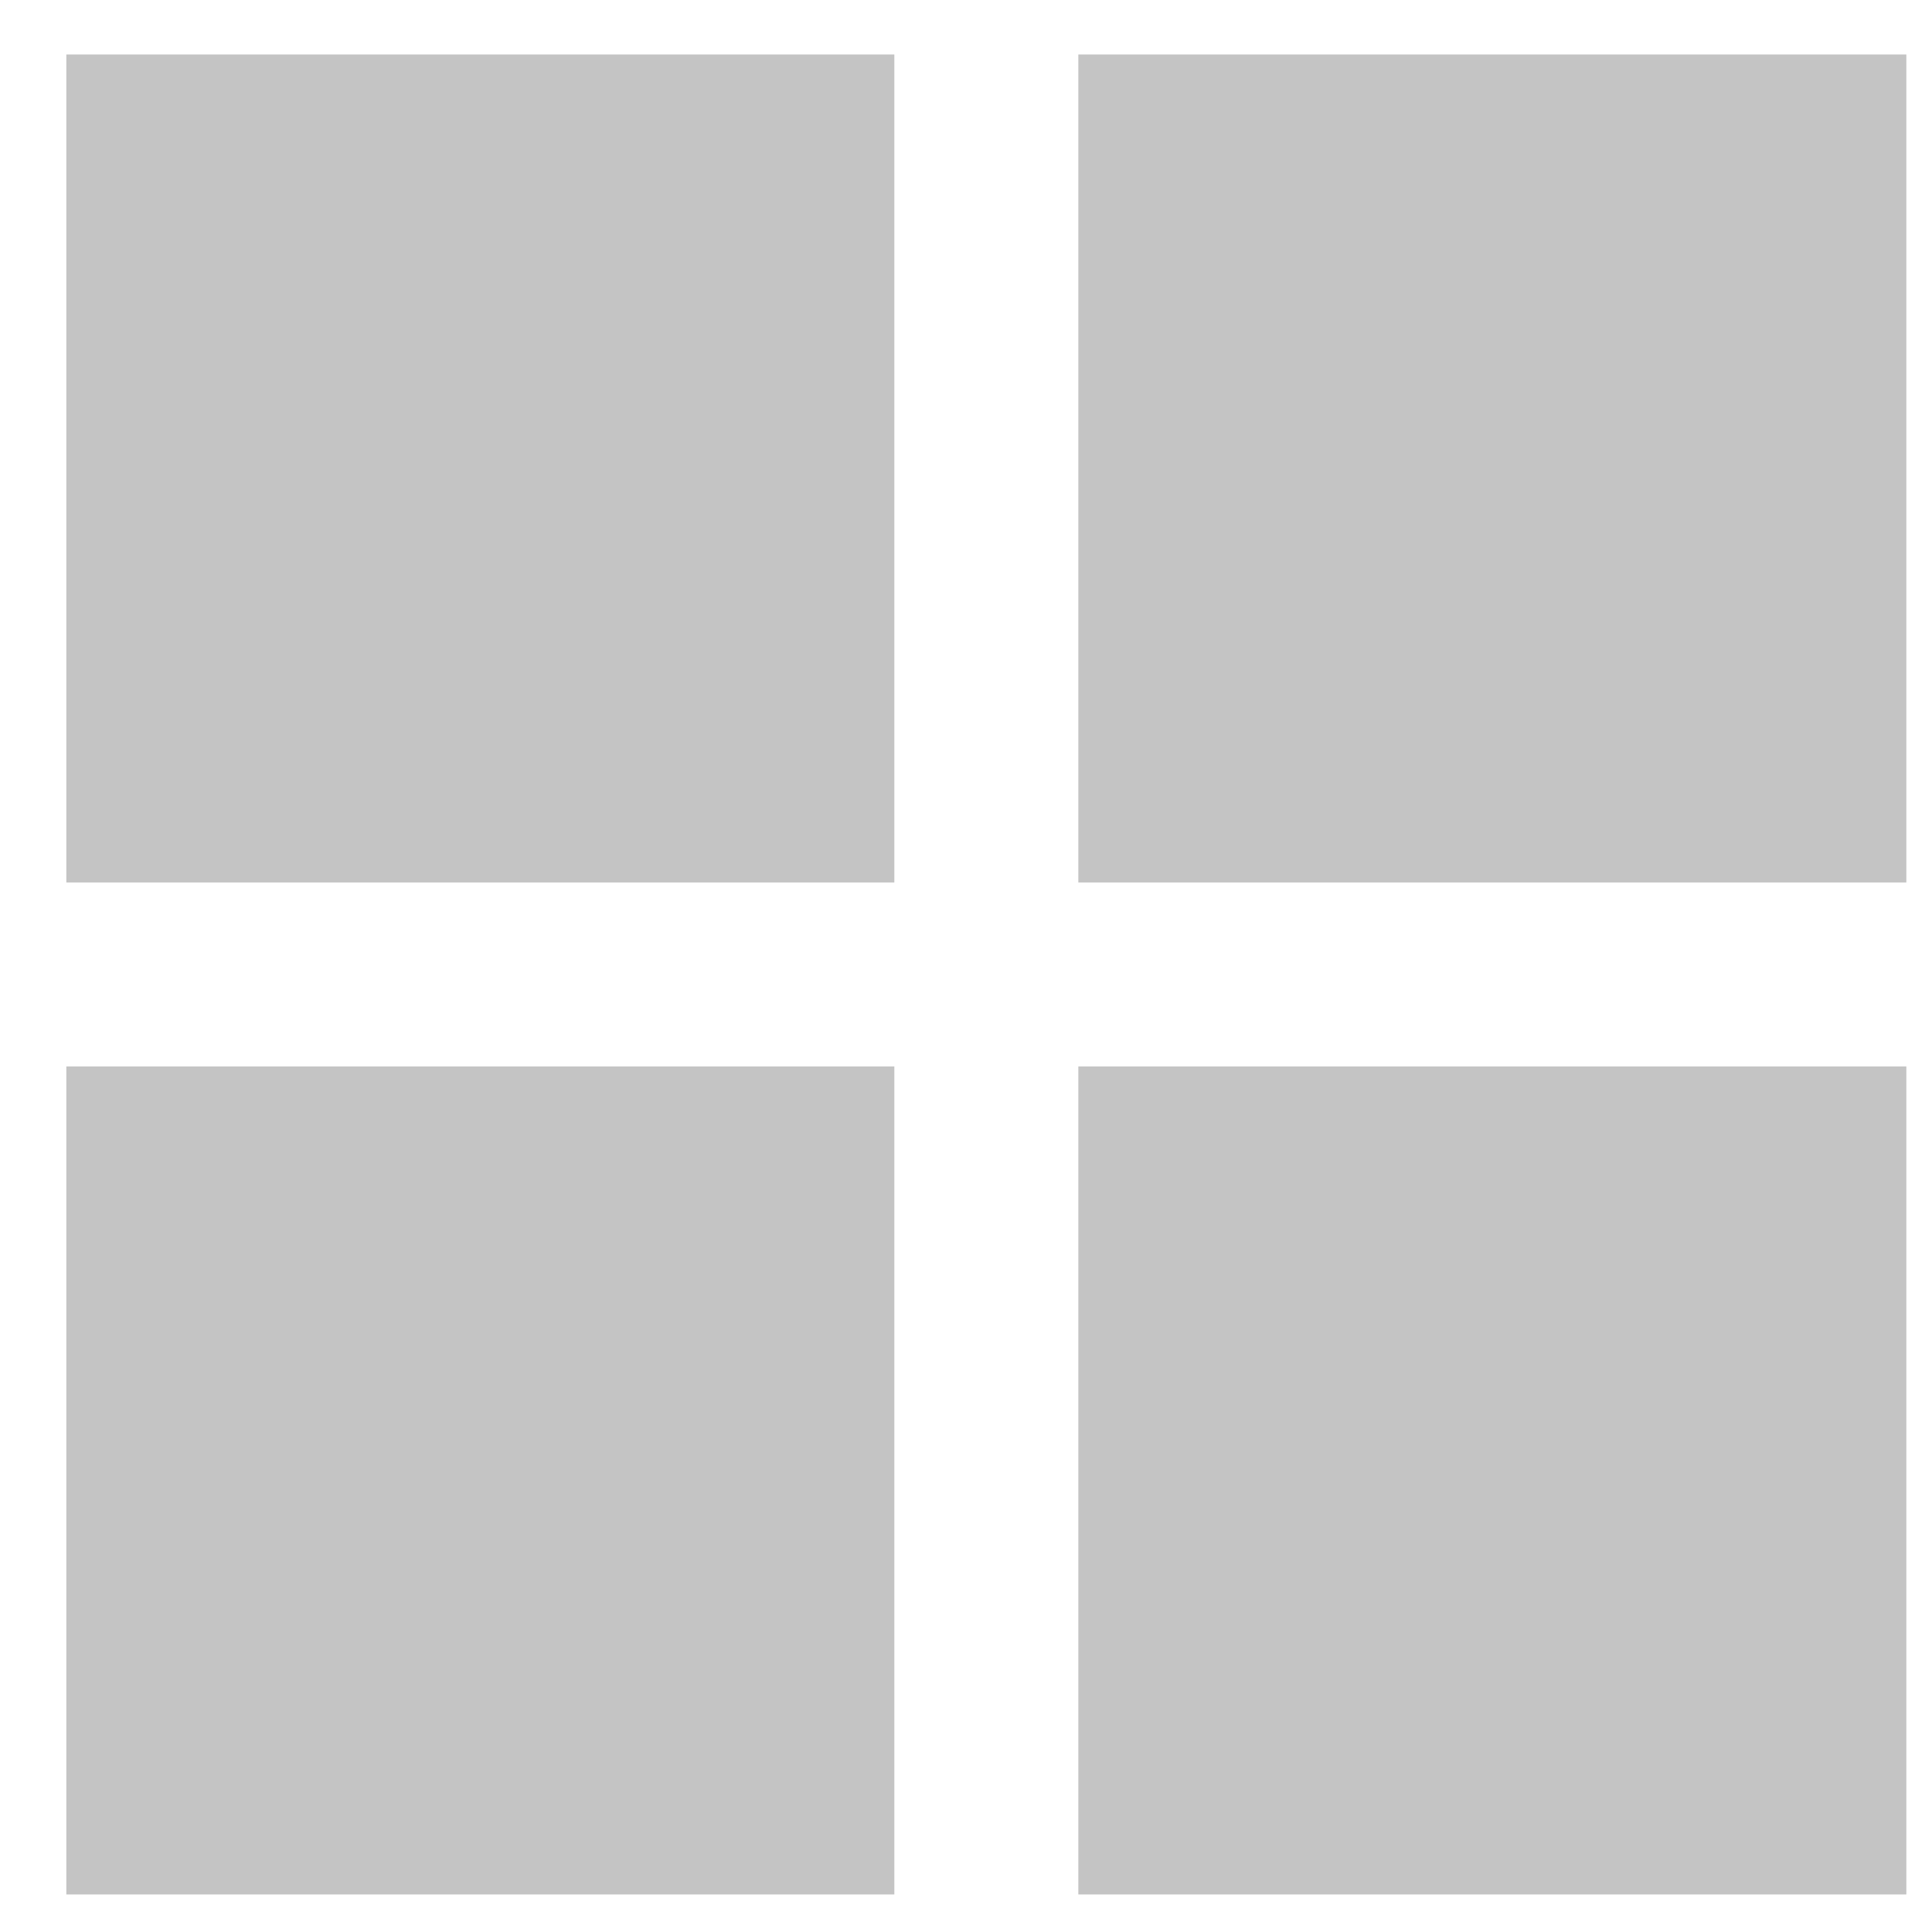
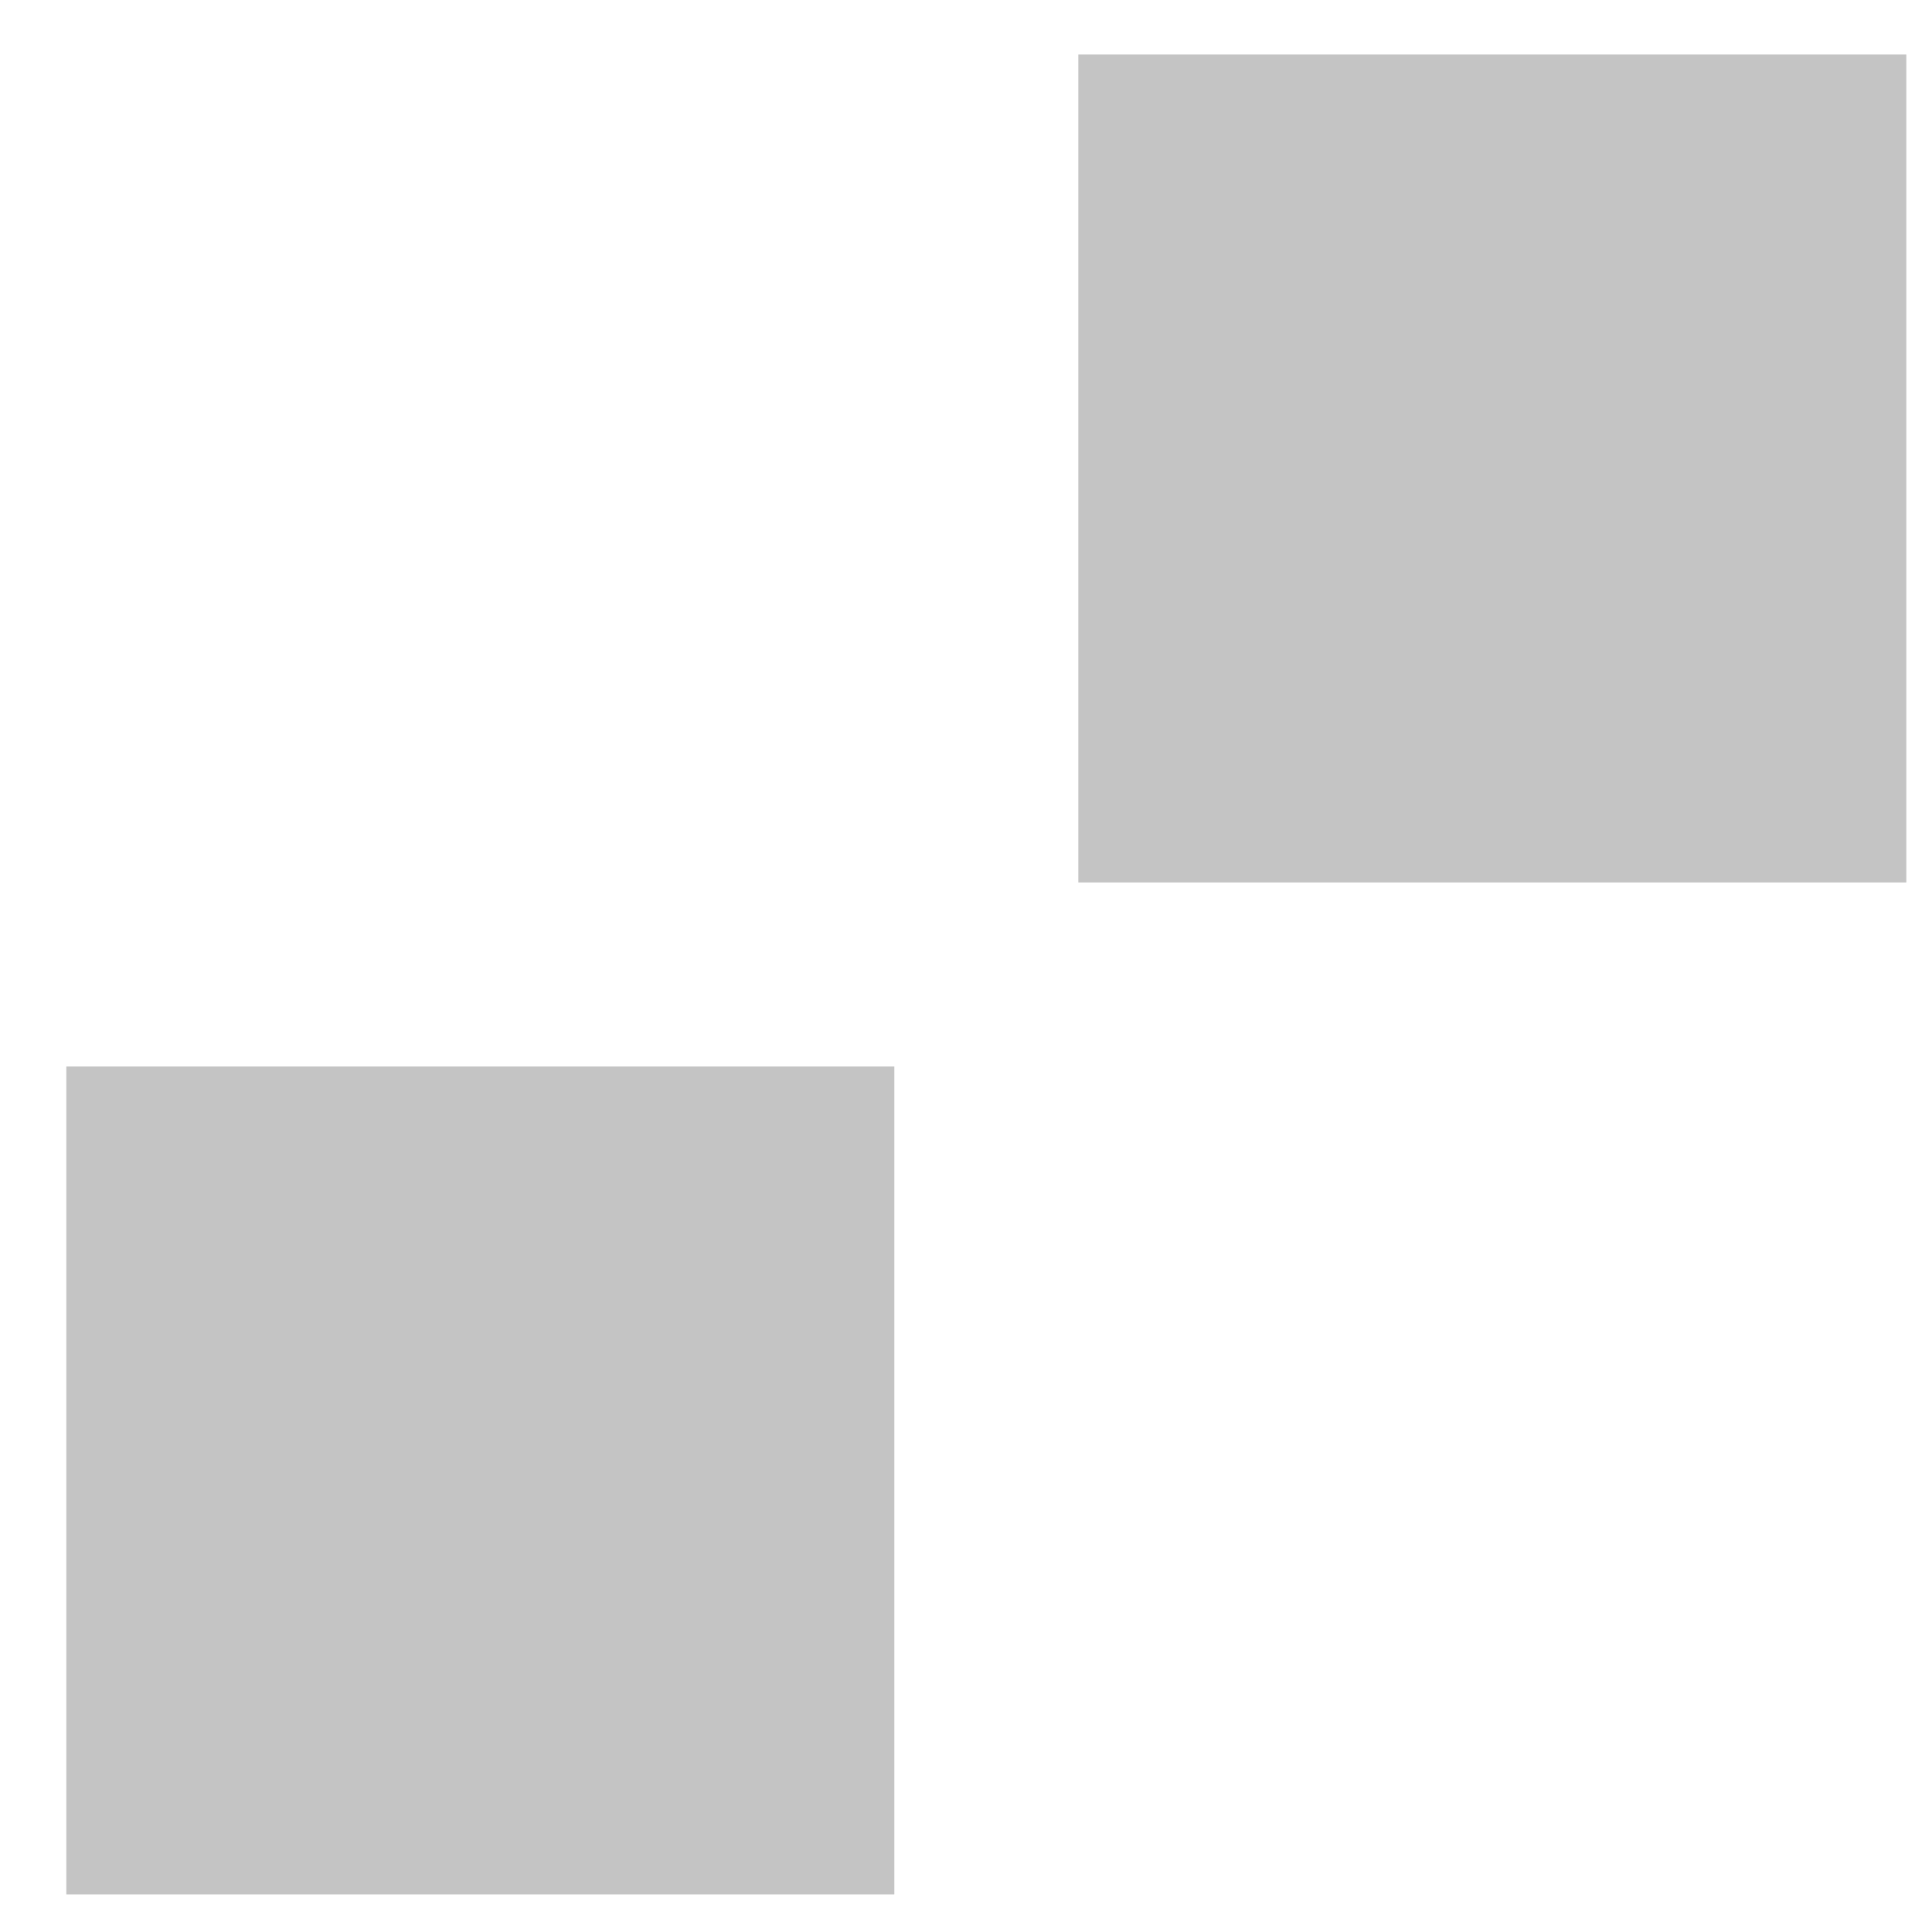
<svg xmlns="http://www.w3.org/2000/svg" width="21" height="21" viewBox="0 0 21 21" fill="none">
-   <rect x="0.721" y="0.592" width="9" height="9" fill="#C4C4C4" />
  <rect x="11.721" y="0.592" width="9" height="9" fill="#C4C4C4" />
  <rect x="0.721" y="11.592" width="9" height="9" fill="#C4C4C4" />
-   <rect x="11.721" y="11.592" width="9" height="9" fill="#C4C4C4" />
</svg>